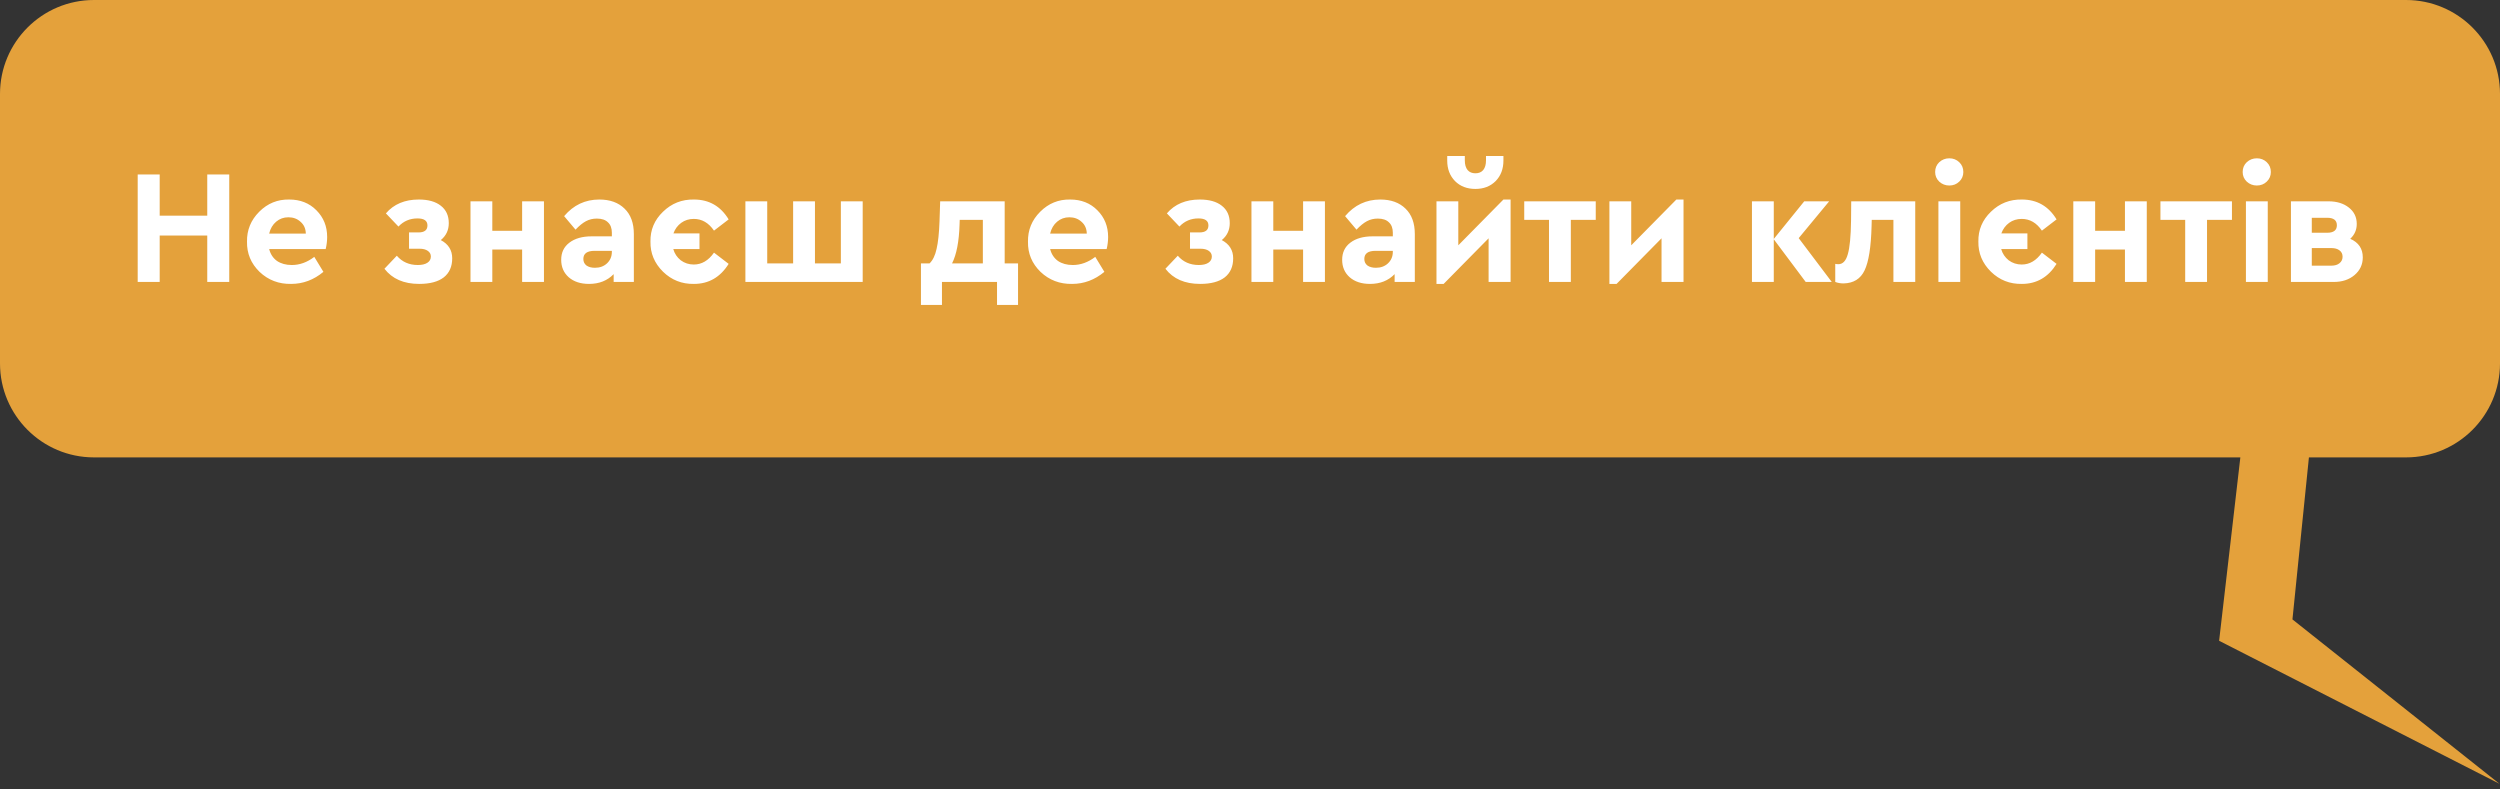
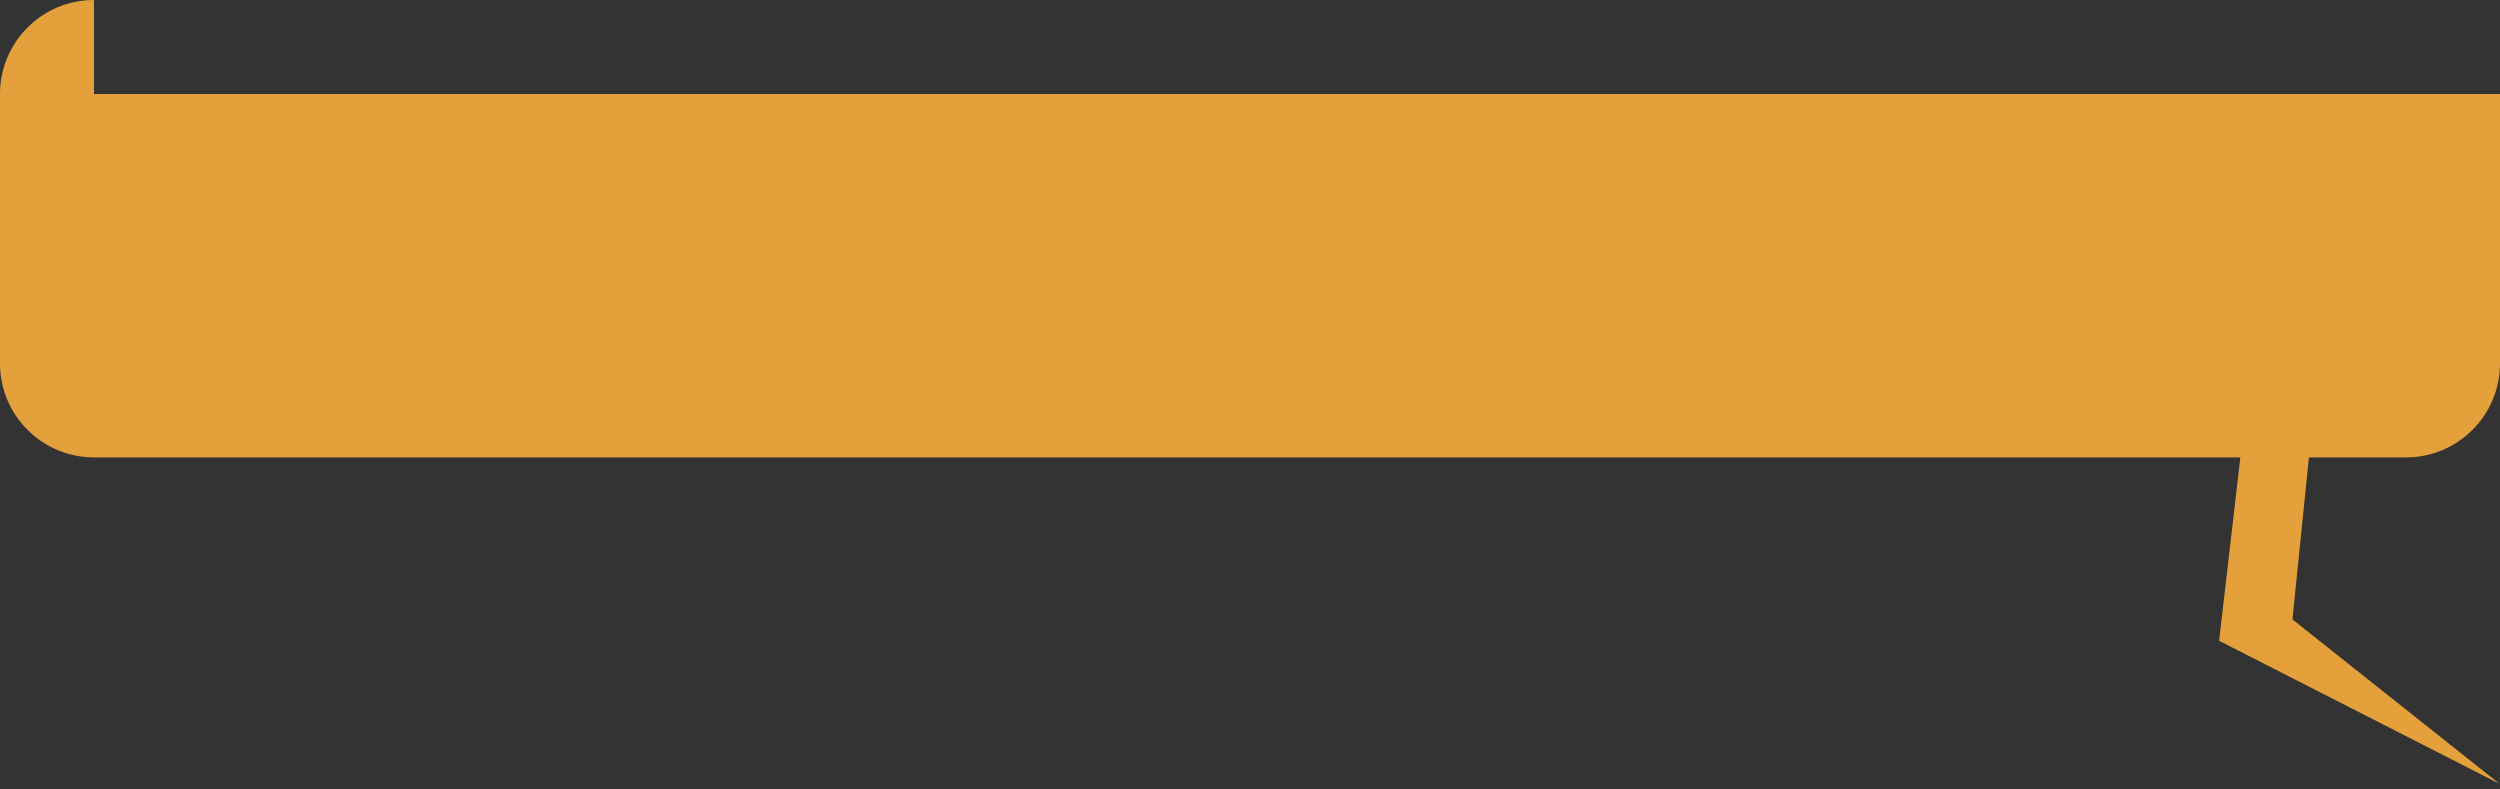
<svg xmlns="http://www.w3.org/2000/svg" width="399" height="126" viewBox="0 0 399 126" fill="none">
  <rect x="0" y="0" width="399" height="126" fill="#333333" stroke="none" />
-   <path fill-rule="evenodd" clip-rule="evenodd" d="M15 0C6.716 0 0 6.716 0 15V58C0 66.284 6.716 73 15 73H357.56L354.172 102.27L398.912 125.09L365.875 98.859L368.504 73H384C392.284 73 399 66.284 399 58V15C399 6.716 392.284 0 384 0H15Z" fill="#E4A13B" />
-   <path d="M21.976 45V27.84H25.486V34.418H33.078V27.84H36.588V45H33.078V37.59H25.486V45H21.976ZM51.98 39.748H42.958C43.166 40.563 43.582 41.195 44.206 41.646C44.847 42.079 45.636 42.296 46.572 42.296C47.837 42.296 49.033 41.863 50.16 40.996L51.616 43.388C50.074 44.671 48.358 45.312 46.468 45.312C44.492 45.347 42.811 44.705 41.424 43.388C40.055 42.053 39.388 40.45 39.422 38.578C39.388 36.723 40.038 35.129 41.372 33.794C42.707 32.459 44.301 31.809 46.156 31.844C47.924 31.844 49.371 32.416 50.498 33.56C51.642 34.704 52.214 36.125 52.214 37.824C52.214 38.448 52.136 39.089 51.98 39.748ZM42.958 37.278H48.808C48.791 36.498 48.514 35.874 47.976 35.406C47.456 34.921 46.806 34.678 46.026 34.678C45.281 34.678 44.631 34.912 44.076 35.38C43.522 35.848 43.149 36.481 42.958 37.278ZM72.172 41.23C72.172 42.547 71.721 43.561 70.82 44.272C69.919 44.965 68.61 45.312 66.894 45.312C64.45 45.312 62.604 44.506 61.356 42.894L63.332 40.814C64.181 41.802 65.299 42.296 66.686 42.296C67.345 42.296 67.856 42.175 68.22 41.932C68.584 41.689 68.766 41.36 68.766 40.944C68.766 40.563 68.601 40.259 68.272 40.034C67.96 39.809 67.518 39.696 66.946 39.696H65.282V37.096H66.79C67.743 37.096 68.22 36.723 68.22 35.978C68.22 35.233 67.691 34.86 66.634 34.86C65.421 34.86 64.407 35.293 63.592 36.16L61.59 34.054C62.855 32.581 64.606 31.844 66.842 31.844C68.35 31.844 69.52 32.173 70.352 32.832C71.201 33.491 71.626 34.418 71.626 35.614C71.626 36.723 71.201 37.625 70.352 38.318C71.565 38.959 72.172 39.93 72.172 41.23ZM75.09 45V32.13H78.573V36.836H83.332V32.13H86.816V45H83.332V39.826H78.573V45H75.09ZM101.163 37.356V45H97.939V43.752C96.933 44.792 95.625 45.312 94.013 45.312C92.661 45.312 91.578 44.957 90.763 44.246C89.966 43.535 89.567 42.608 89.567 41.464C89.567 40.303 90 39.393 90.867 38.734C91.751 38.058 92.938 37.72 94.429 37.72H97.653V37.148C97.653 36.42 97.445 35.865 97.029 35.484C96.63 35.085 96.041 34.886 95.261 34.886C94.62 34.886 94.039 35.025 93.519 35.302C92.999 35.579 92.444 36.03 91.855 36.654L90.035 34.496C91.525 32.728 93.397 31.844 95.651 31.844C97.35 31.844 98.693 32.329 99.681 33.3C100.669 34.253 101.163 35.605 101.163 37.356ZM97.653 40.19V40.034H94.897C93.701 40.034 93.103 40.467 93.103 41.334C93.103 41.767 93.267 42.114 93.597 42.374C93.944 42.617 94.394 42.738 94.949 42.738C95.729 42.738 96.37 42.504 96.873 42.036C97.393 41.551 97.653 40.935 97.653 40.19ZM113.953 40.32L116.293 42.114C114.958 44.246 113.112 45.312 110.755 45.312C108.831 45.347 107.184 44.697 105.815 43.362C104.445 42.01 103.778 40.407 103.813 38.552C103.778 36.697 104.445 35.111 105.815 33.794C107.184 32.459 108.831 31.809 110.755 31.844C113.164 31.844 115.01 32.901 116.293 35.016L113.953 36.81C113.103 35.562 112.029 34.938 110.729 34.938C109.966 34.938 109.299 35.146 108.727 35.562C108.155 35.978 107.739 36.541 107.479 37.252H111.639V39.748H107.453C107.661 40.476 108.059 41.074 108.649 41.542C109.255 41.993 109.949 42.218 110.729 42.218C111.994 42.218 113.069 41.585 113.953 40.32ZM118.965 45V32.13H122.449V42.036H126.583V32.13H130.067V42.036H134.201V32.13H137.685V45H118.965ZM160.347 42.036H162.479V48.666H159.125V45H150.337V48.666H146.983V42.036H148.361C148.881 41.533 149.254 40.762 149.479 39.722C149.722 38.682 149.878 37.217 149.947 35.328L150.051 32.13H160.347V42.036ZM151.949 42.036H156.863V35.094H153.171L153.145 35.848C153.059 38.569 152.66 40.632 151.949 42.036ZM176.623 39.748H167.601C167.809 40.563 168.225 41.195 168.849 41.646C169.49 42.079 170.279 42.296 171.215 42.296C172.48 42.296 173.676 41.863 174.803 40.996L176.259 43.388C174.716 44.671 173 45.312 171.111 45.312C169.135 45.347 167.453 44.705 166.067 43.388C164.697 42.053 164.03 40.45 164.065 38.578C164.03 36.723 164.68 35.129 166.015 33.794C167.349 32.459 168.944 31.809 170.799 31.844C172.567 31.844 174.014 32.416 175.141 33.56C176.285 34.704 176.857 36.125 176.857 37.824C176.857 38.448 176.779 39.089 176.623 39.748ZM167.601 37.278H173.451C173.433 36.498 173.156 35.874 172.619 35.406C172.099 34.921 171.449 34.678 170.669 34.678C169.923 34.678 169.273 34.912 168.719 35.38C168.164 35.848 167.791 36.481 167.601 37.278ZM196.815 41.23C196.815 42.547 196.364 43.561 195.463 44.272C194.561 44.965 193.253 45.312 191.537 45.312C189.093 45.312 187.247 44.506 185.999 42.894L187.975 40.814C188.824 41.802 189.942 42.296 191.329 42.296C191.987 42.296 192.499 42.175 192.863 41.932C193.227 41.689 193.409 41.36 193.409 40.944C193.409 40.563 193.244 40.259 192.915 40.034C192.603 39.809 192.161 39.696 191.589 39.696H189.925V37.096H191.433C192.386 37.096 192.863 36.723 192.863 35.978C192.863 35.233 192.334 34.86 191.277 34.86C190.063 34.86 189.049 35.293 188.235 36.16L186.233 34.054C187.498 32.581 189.249 31.844 191.485 31.844C192.993 31.844 194.163 32.173 194.995 32.832C195.844 33.491 196.269 34.418 196.269 35.614C196.269 36.723 195.844 37.625 194.995 38.318C196.208 38.959 196.815 39.93 196.815 41.23ZM199.732 45V32.13H203.216V36.836H207.974V32.13H211.458V45H207.974V39.826H203.216V45H199.732ZM225.805 37.356V45H222.581V43.752C221.576 44.792 220.267 45.312 218.655 45.312C217.303 45.312 216.22 44.957 215.405 44.246C214.608 43.535 214.209 42.608 214.209 41.464C214.209 40.303 214.643 39.393 215.509 38.734C216.393 38.058 217.581 37.72 219.071 37.72H222.295V37.148C222.295 36.42 222.087 35.865 221.671 35.484C221.273 35.085 220.683 34.886 219.903 34.886C219.262 34.886 218.681 35.025 218.161 35.302C217.641 35.579 217.087 36.03 216.497 36.654L214.677 34.496C216.168 32.728 218.04 31.844 220.293 31.844C221.992 31.844 223.335 32.329 224.323 33.3C225.311 34.253 225.805 35.605 225.805 37.356ZM222.295 40.19V40.034H219.539C218.343 40.034 217.745 40.467 217.745 41.334C217.745 41.767 217.91 42.114 218.239 42.374C218.586 42.617 219.037 42.738 219.591 42.738C220.371 42.738 221.013 42.504 221.515 42.036C222.035 41.551 222.295 40.935 222.295 40.19ZM239.947 31.844H241.091V45H237.581V38.032L230.405 45.312H229.261V32.13H232.745V39.15L239.947 31.844ZM230.977 25.63V24.902H233.785V25.604C233.785 26.263 233.933 26.774 234.227 27.138C234.522 27.485 234.938 27.658 235.475 27.658C236.013 27.658 236.429 27.485 236.723 27.138C237.018 26.774 237.165 26.263 237.165 25.604V24.902H239.947V25.63C239.947 26.965 239.531 28.057 238.699 28.906C237.867 29.738 236.793 30.154 235.475 30.154C234.141 30.154 233.057 29.738 232.225 28.906C231.393 28.057 230.977 26.965 230.977 25.63ZM247.22 45V35.094H243.268V32.13H254.682V35.094H250.704V45H247.22ZM267.547 31.844H268.691V45H265.181V38.032L258.005 45.312H256.861V32.13H260.345V39.15L267.547 31.844ZM292.351 45H288.191L283.095 38.188V45H279.611V32.13H283.095V38.136L287.957 32.13H291.935L287.073 38.006L292.351 45ZM295.454 32.13H305.672V45H302.188V35.094H298.73L298.704 36.082C298.618 39.427 298.245 41.785 297.586 43.154C296.945 44.506 295.827 45.199 294.232 45.234C293.747 45.234 293.305 45.156 292.906 45V42.114C293.08 42.149 293.244 42.166 293.4 42.166C294.111 42.166 294.614 41.637 294.908 40.58C295.22 39.523 295.394 37.729 295.428 35.198L295.454 32.13ZM308.85 27.45C308.85 26.826 309.067 26.306 309.5 25.89C309.951 25.474 310.488 25.266 311.112 25.266C311.736 25.266 312.265 25.474 312.698 25.89C313.131 26.306 313.348 26.826 313.348 27.45C313.348 28.057 313.131 28.568 312.698 28.984C312.265 29.4 311.736 29.608 311.112 29.608C310.488 29.608 309.951 29.4 309.5 28.984C309.067 28.568 308.85 28.057 308.85 27.45ZM309.37 45V32.13H312.854V45H309.37ZM325.888 40.32L328.228 42.114C326.894 44.246 325.048 45.312 322.69 45.312C320.766 45.347 319.12 44.697 317.75 43.362C316.381 42.01 315.714 40.407 315.748 38.552C315.714 36.697 316.381 35.111 317.75 33.794C319.12 32.459 320.766 31.809 322.69 31.844C325.1 31.844 326.946 32.901 328.228 35.016L325.888 36.81C325.039 35.562 323.964 34.938 322.664 34.938C321.902 34.938 321.234 35.146 320.662 35.562C320.09 35.978 319.674 36.541 319.414 37.252H323.574V39.748H319.388C319.596 40.476 319.995 41.074 320.584 41.542C321.191 41.993 321.884 42.218 322.664 42.218C323.93 42.218 325.004 41.585 325.888 40.32ZM330.9 45V32.13H334.384V36.836H339.142V32.13H342.626V45H339.142V39.826H334.384V45H330.9ZM348.757 45V35.094H344.805V32.13H356.219V35.094H352.241V45H348.757ZM357.93 27.45C357.93 26.826 358.147 26.306 358.58 25.89C359.031 25.474 359.568 25.266 360.192 25.266C360.816 25.266 361.345 25.474 361.778 25.89C362.211 26.306 362.428 26.826 362.428 27.45C362.428 28.057 362.211 28.568 361.778 28.984C361.345 29.4 360.816 29.608 360.192 29.608C359.568 29.608 359.031 29.4 358.58 28.984C358.147 28.568 357.93 28.057 357.93 27.45ZM358.45 45V32.13H361.934V45H358.45ZM377.1 41.074C377.1 42.218 376.658 43.163 375.774 43.908C374.908 44.636 373.807 45 372.472 45H365.634V32.13H371.614C372.949 32.13 374.032 32.459 374.864 33.118C375.714 33.777 376.138 34.652 376.138 35.744C376.138 36.68 375.792 37.469 375.098 38.11C376.433 38.699 377.1 39.687 377.1 41.074ZM368.962 34.756V37.148H371.406C372.446 37.148 372.966 36.749 372.966 35.952C372.966 35.155 372.446 34.756 371.406 34.756H368.962ZM373.382 42.01C373.712 41.75 373.876 41.403 373.876 40.97C373.876 40.537 373.712 40.199 373.382 39.956C373.07 39.713 372.637 39.592 372.082 39.592H368.962V42.4H372.082C372.637 42.4 373.07 42.27 373.382 42.01Z" fill="white" />
+   <path fill-rule="evenodd" clip-rule="evenodd" d="M15 0C6.716 0 0 6.716 0 15V58C0 66.284 6.716 73 15 73H357.56L354.172 102.27L398.912 125.09L365.875 98.859L368.504 73H384C392.284 73 399 66.284 399 58V15H15Z" fill="#E4A13B" />
</svg>